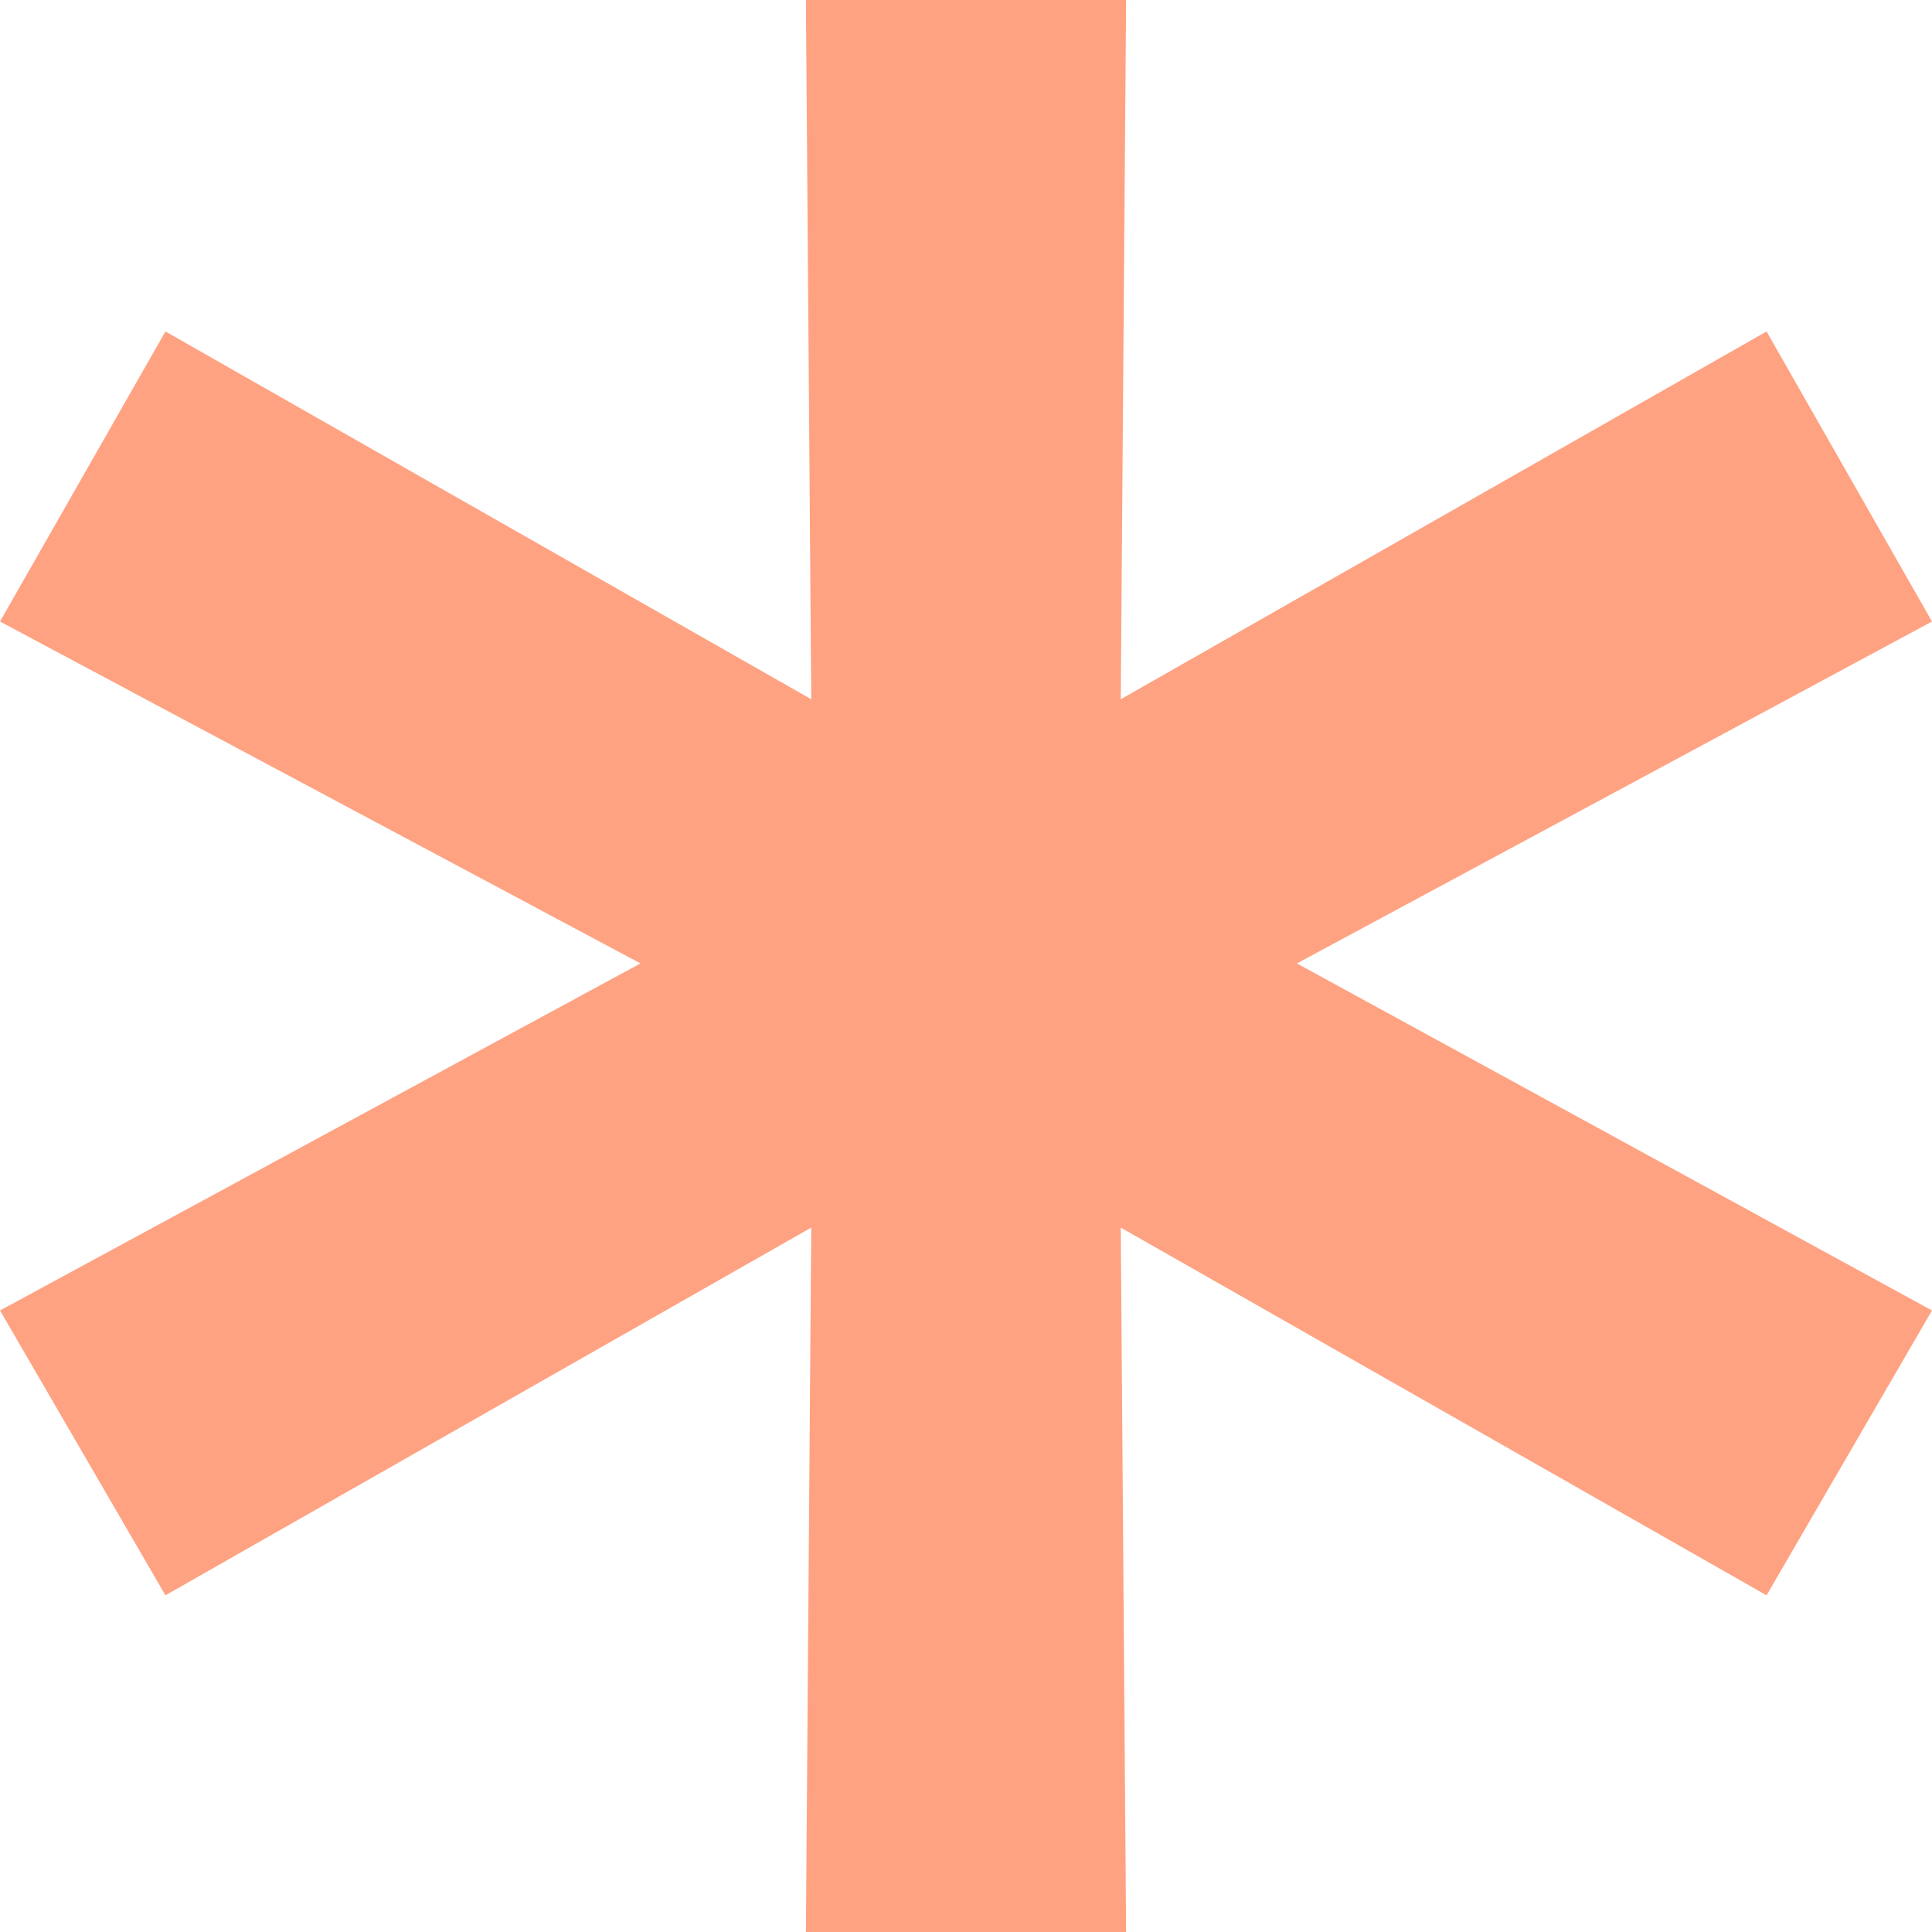
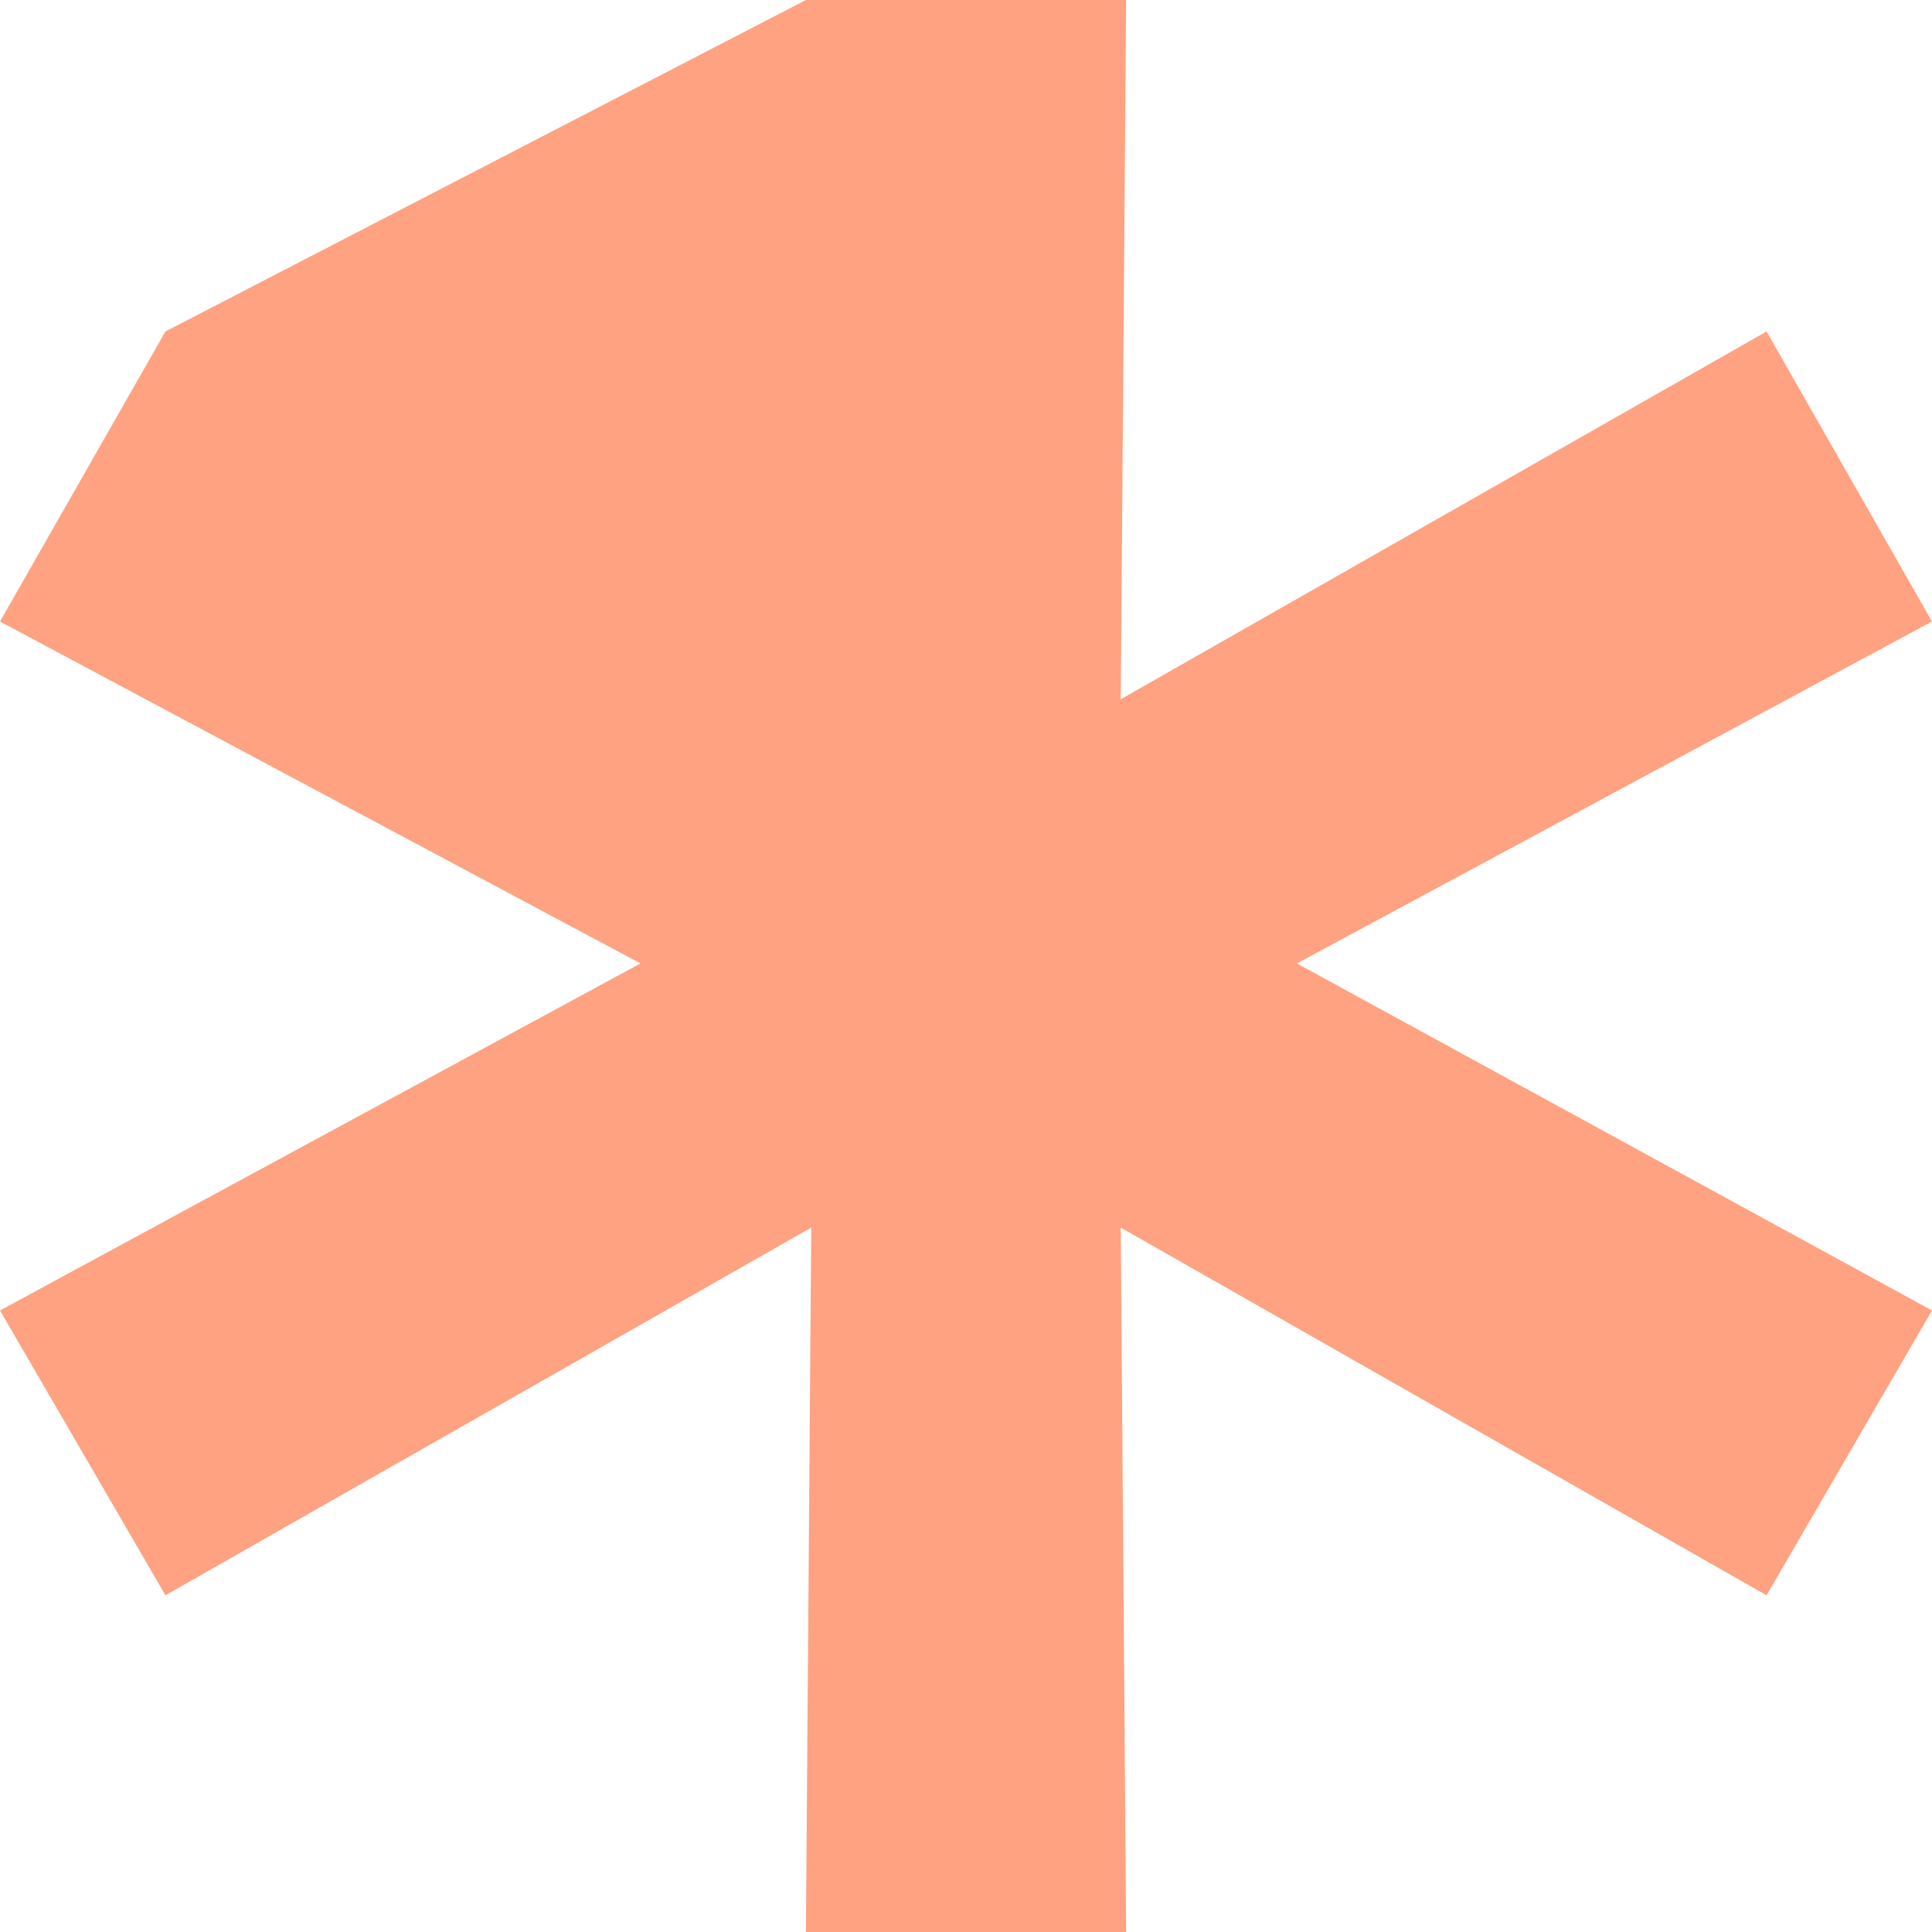
<svg xmlns="http://www.w3.org/2000/svg" width="30" height="30" viewBox="0 0 30 30" fill="none">
-   <path d="M20.138 14.96L30 20.349L27.431 24.772L17.403 19.062L17.486 30H12.514L12.597 19.062L2.569 24.772L0 20.349L9.945 14.96L0 9.651L2.569 5.147L12.597 10.858L12.514 0H17.486L17.403 10.858L27.431 5.147L30 9.651L20.138 14.96Z" fill="#FFA282" />
+   <path d="M20.138 14.96L30 20.349L27.431 24.772L17.403 19.062L17.486 30H12.514L12.597 19.062L2.569 24.772L0 20.349L9.945 14.96L0 9.651L2.569 5.147L12.514 0H17.486L17.403 10.858L27.431 5.147L30 9.651L20.138 14.96Z" fill="#FFA282" />
</svg>